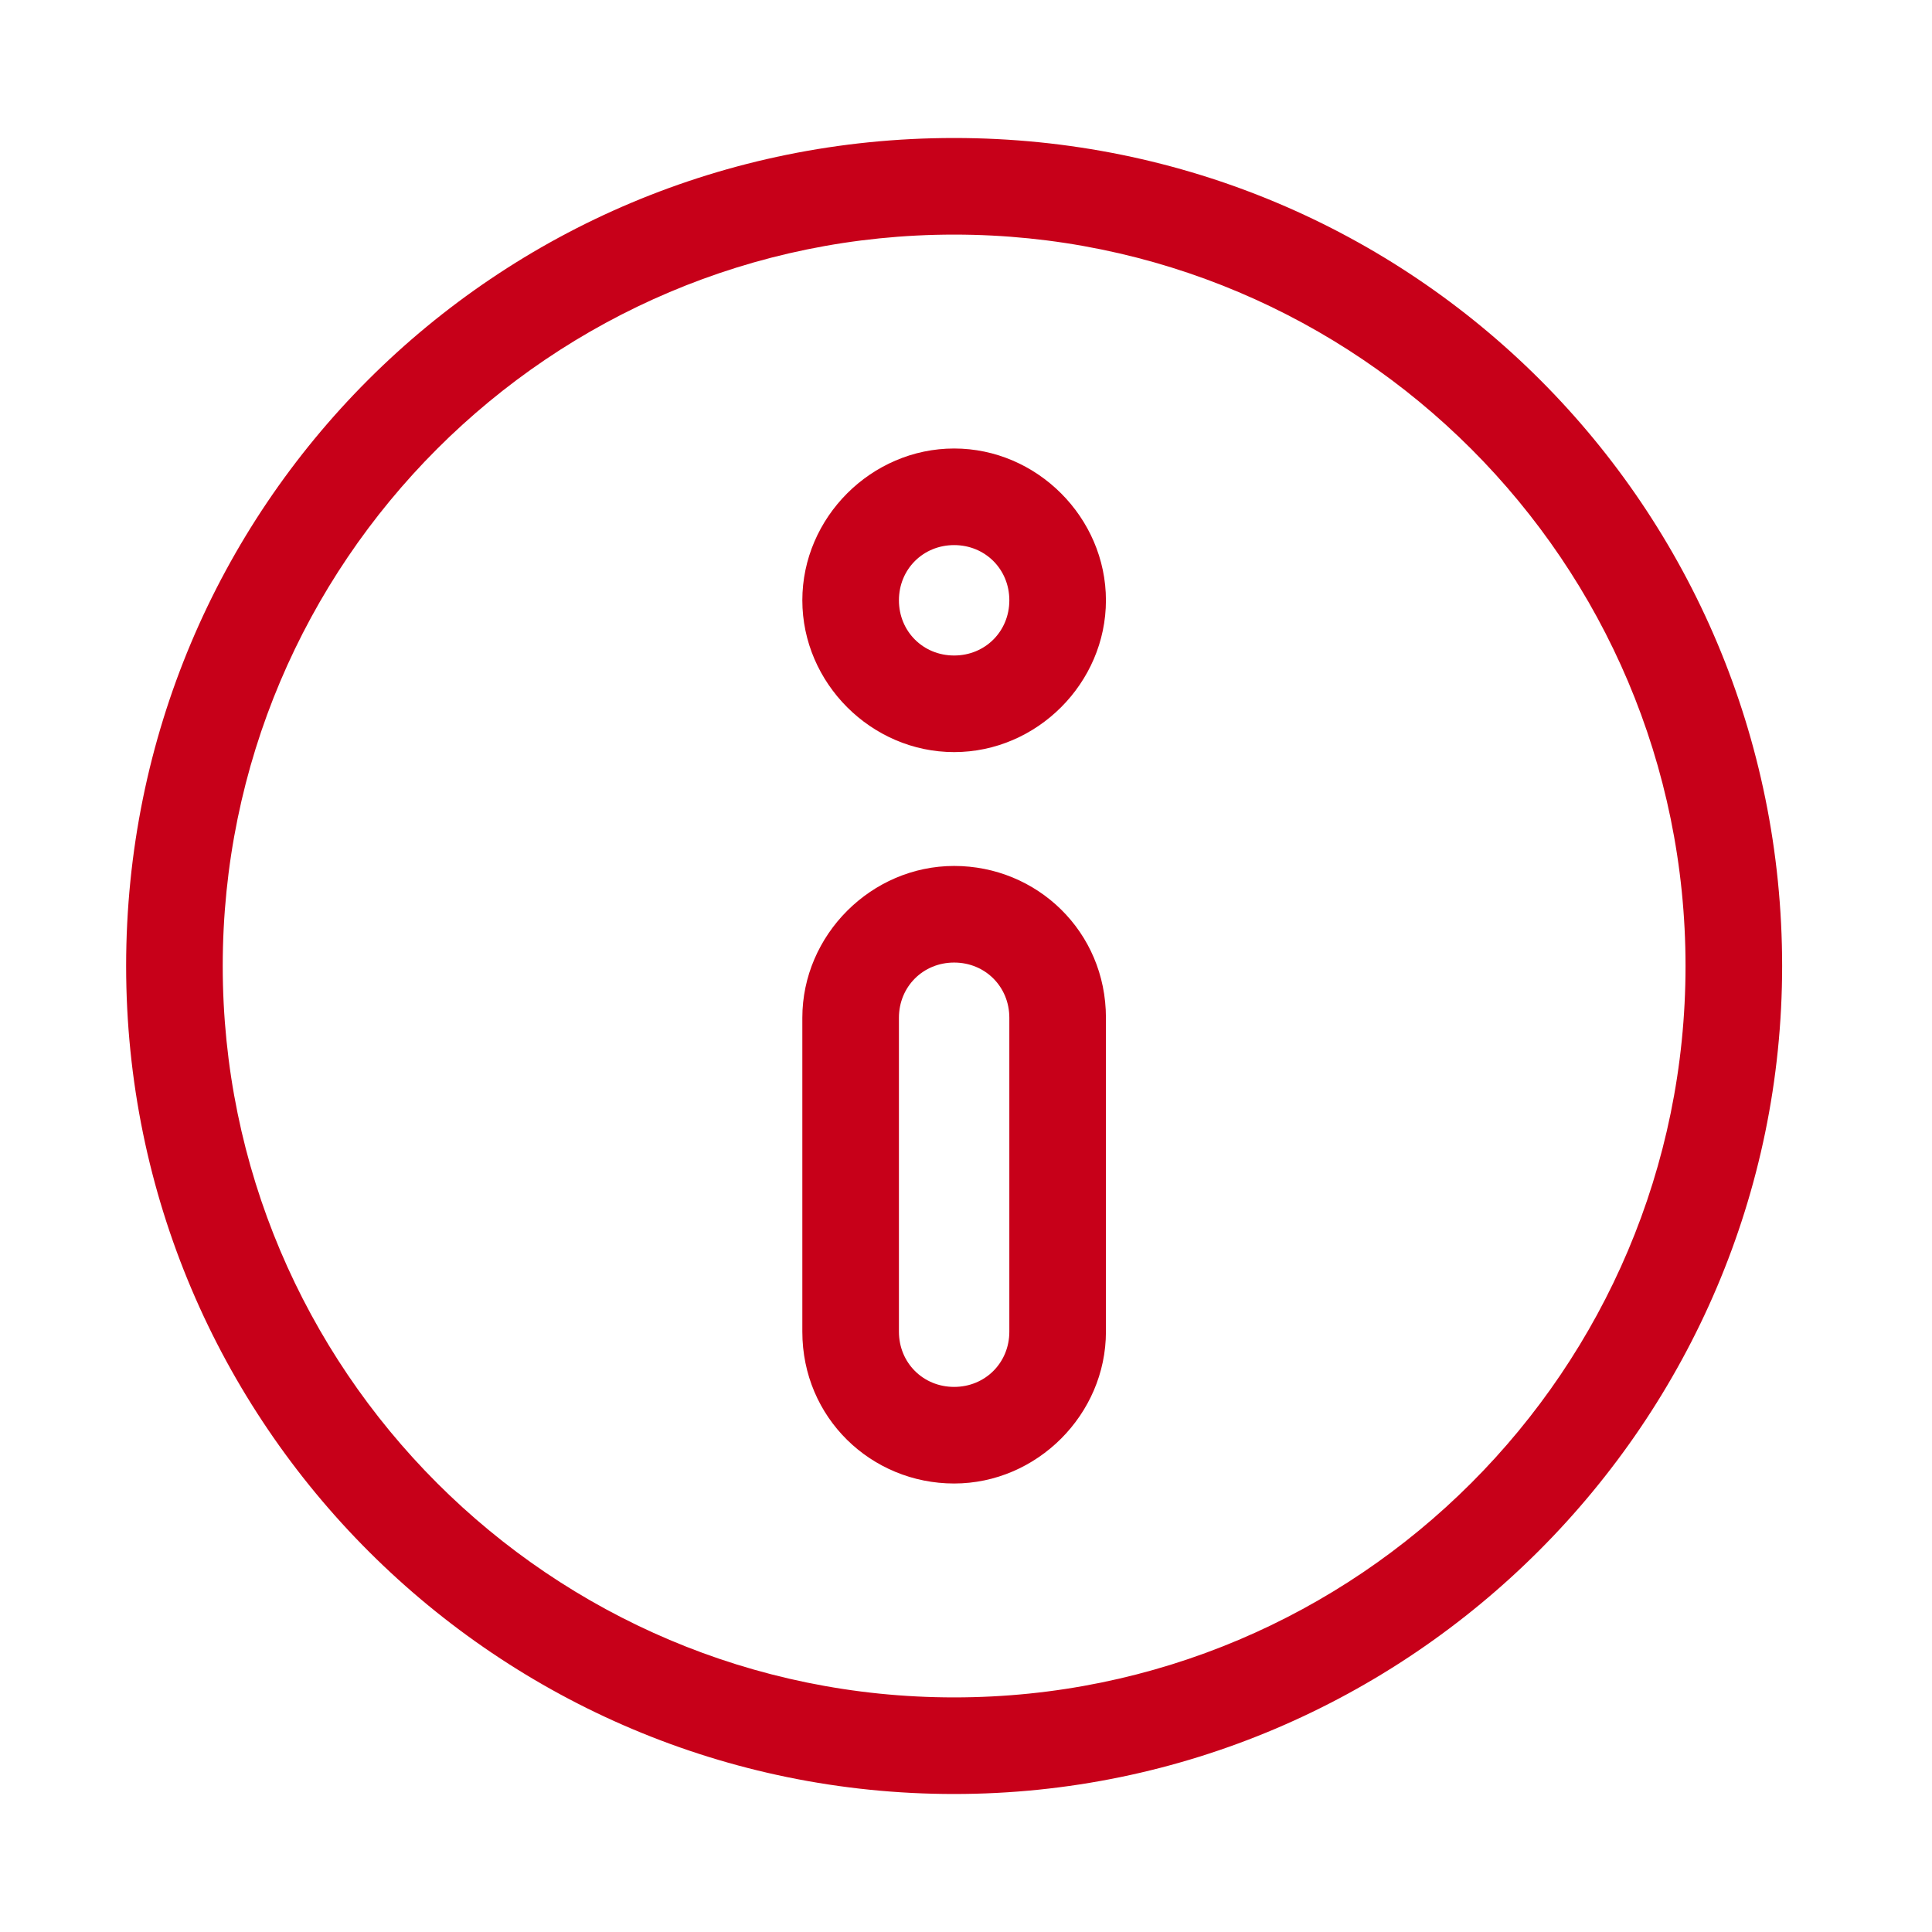
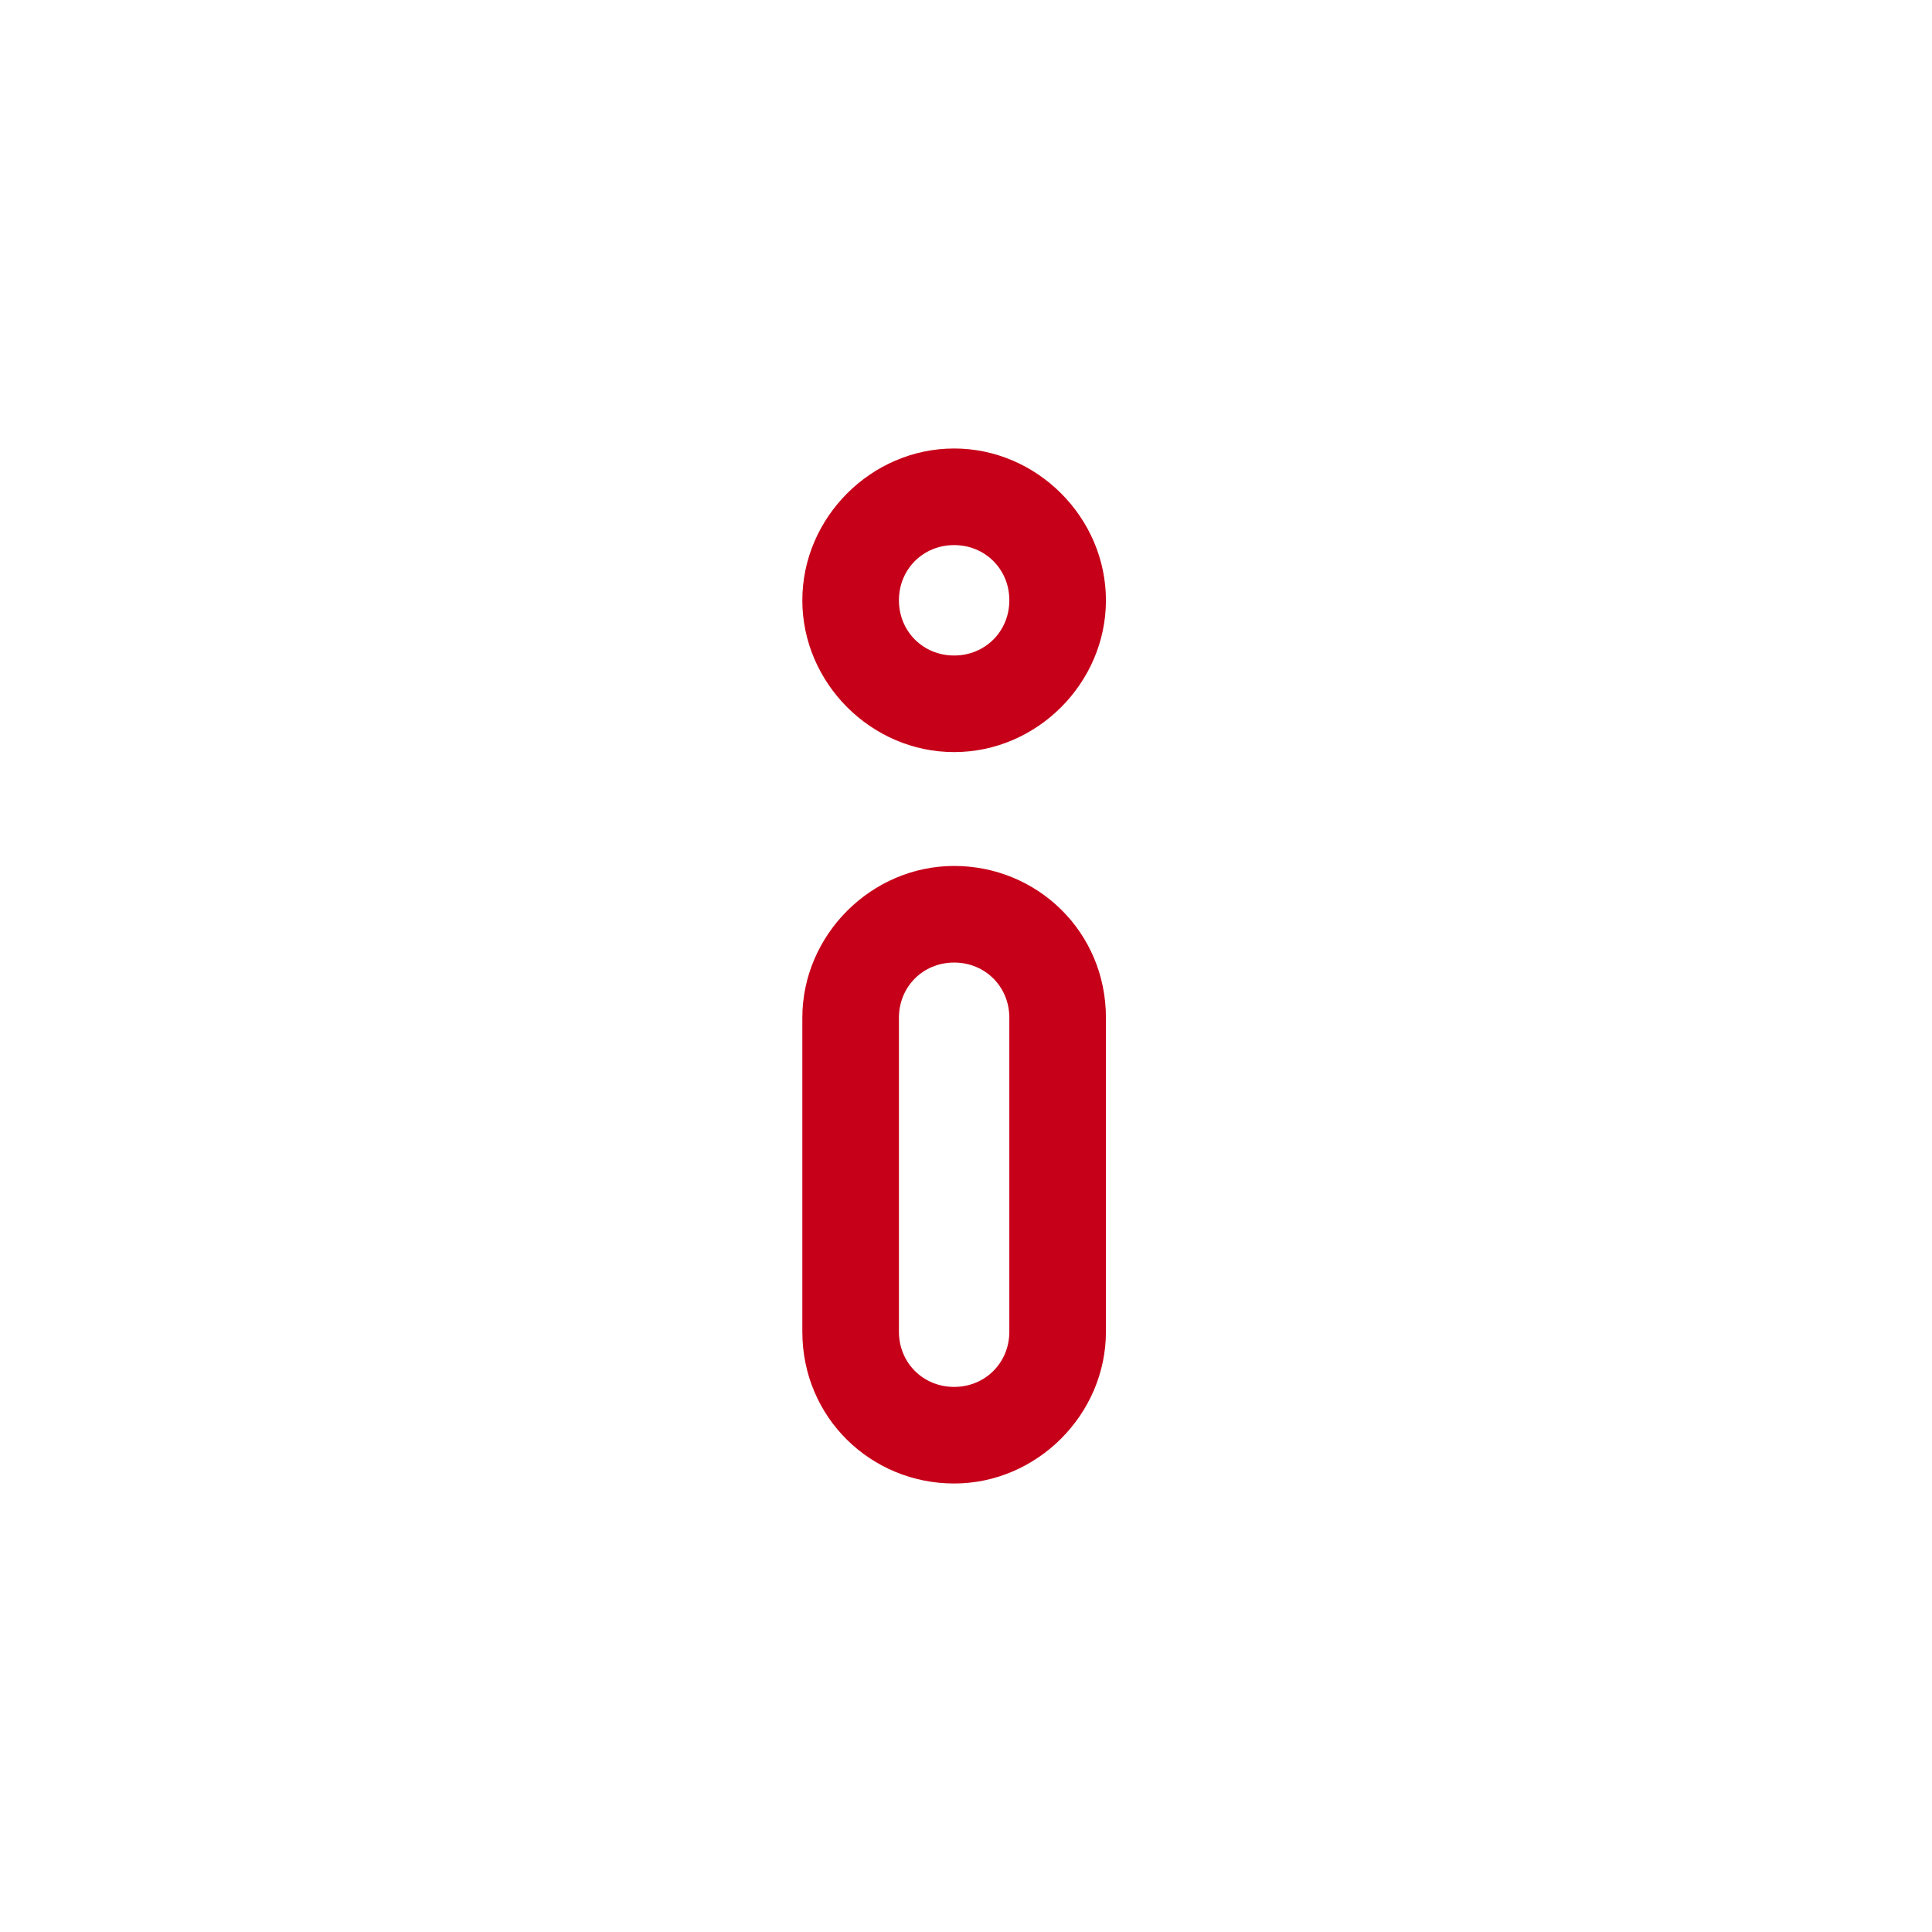
<svg xmlns="http://www.w3.org/2000/svg" version="1.1" id="Layer_1" x="0px" y="0px" viewBox="0 0 56 56" style="enable-background:new 0 0 56 56;" xml:space="preserve">
  <style type="text/css">
	.st0{fill:#C70019;}
</style>
  <g id="_x2D_-Career">
    <g id="Career-kafelki" transform="translate(-597, -2954)">
      <g id="Group" transform="translate(593.156, 2950)">
        <g id="benefits-02" transform="translate(4, 4)">
-           <path id="Shape" class="st0" d="M27.5,4c-13.3,0-24,10.7-24,24s10.8,24,24,24s24-10.8,24-24C51.5,14.7,40.8,4,27.5,4z       M27.5,49.2C15.8,49.2,6.3,39.7,6.3,28S15.8,6.8,27.5,6.8S48.7,16.3,48.7,28S39.2,49.2,27.5,49.2z" />
          <path id="Shape_1_" class="st0" d="M27.5,13c-2.4,0-4.4,2-4.4,4.4s2,4.4,4.4,4.4s4.4-2,4.4-4.4S29.9,13,27.5,13z M27.5,19      c-0.9,0-1.6-0.7-1.6-1.6s0.7-1.6,1.6-1.6s1.6,0.7,1.6,1.6S28.4,19,27.5,19z" />
          <path id="Shape_2_" class="st0" d="M27.5,25.1c-2.4,0-4.4,2-4.4,4.4v9.1c0,2.5,2,4.4,4.4,4.4s4.4-2,4.4-4.4v-9.1      C31.9,27,29.9,25.1,27.5,25.1z M29.1,38.6c0,0.9-0.7,1.6-1.6,1.6s-1.6-0.7-1.6-1.6v-9.1c0-0.9,0.7-1.6,1.6-1.6s1.6,0.7,1.6,1.6      V38.6z" />
        </g>
      </g>
    </g>
  </g>
</svg>